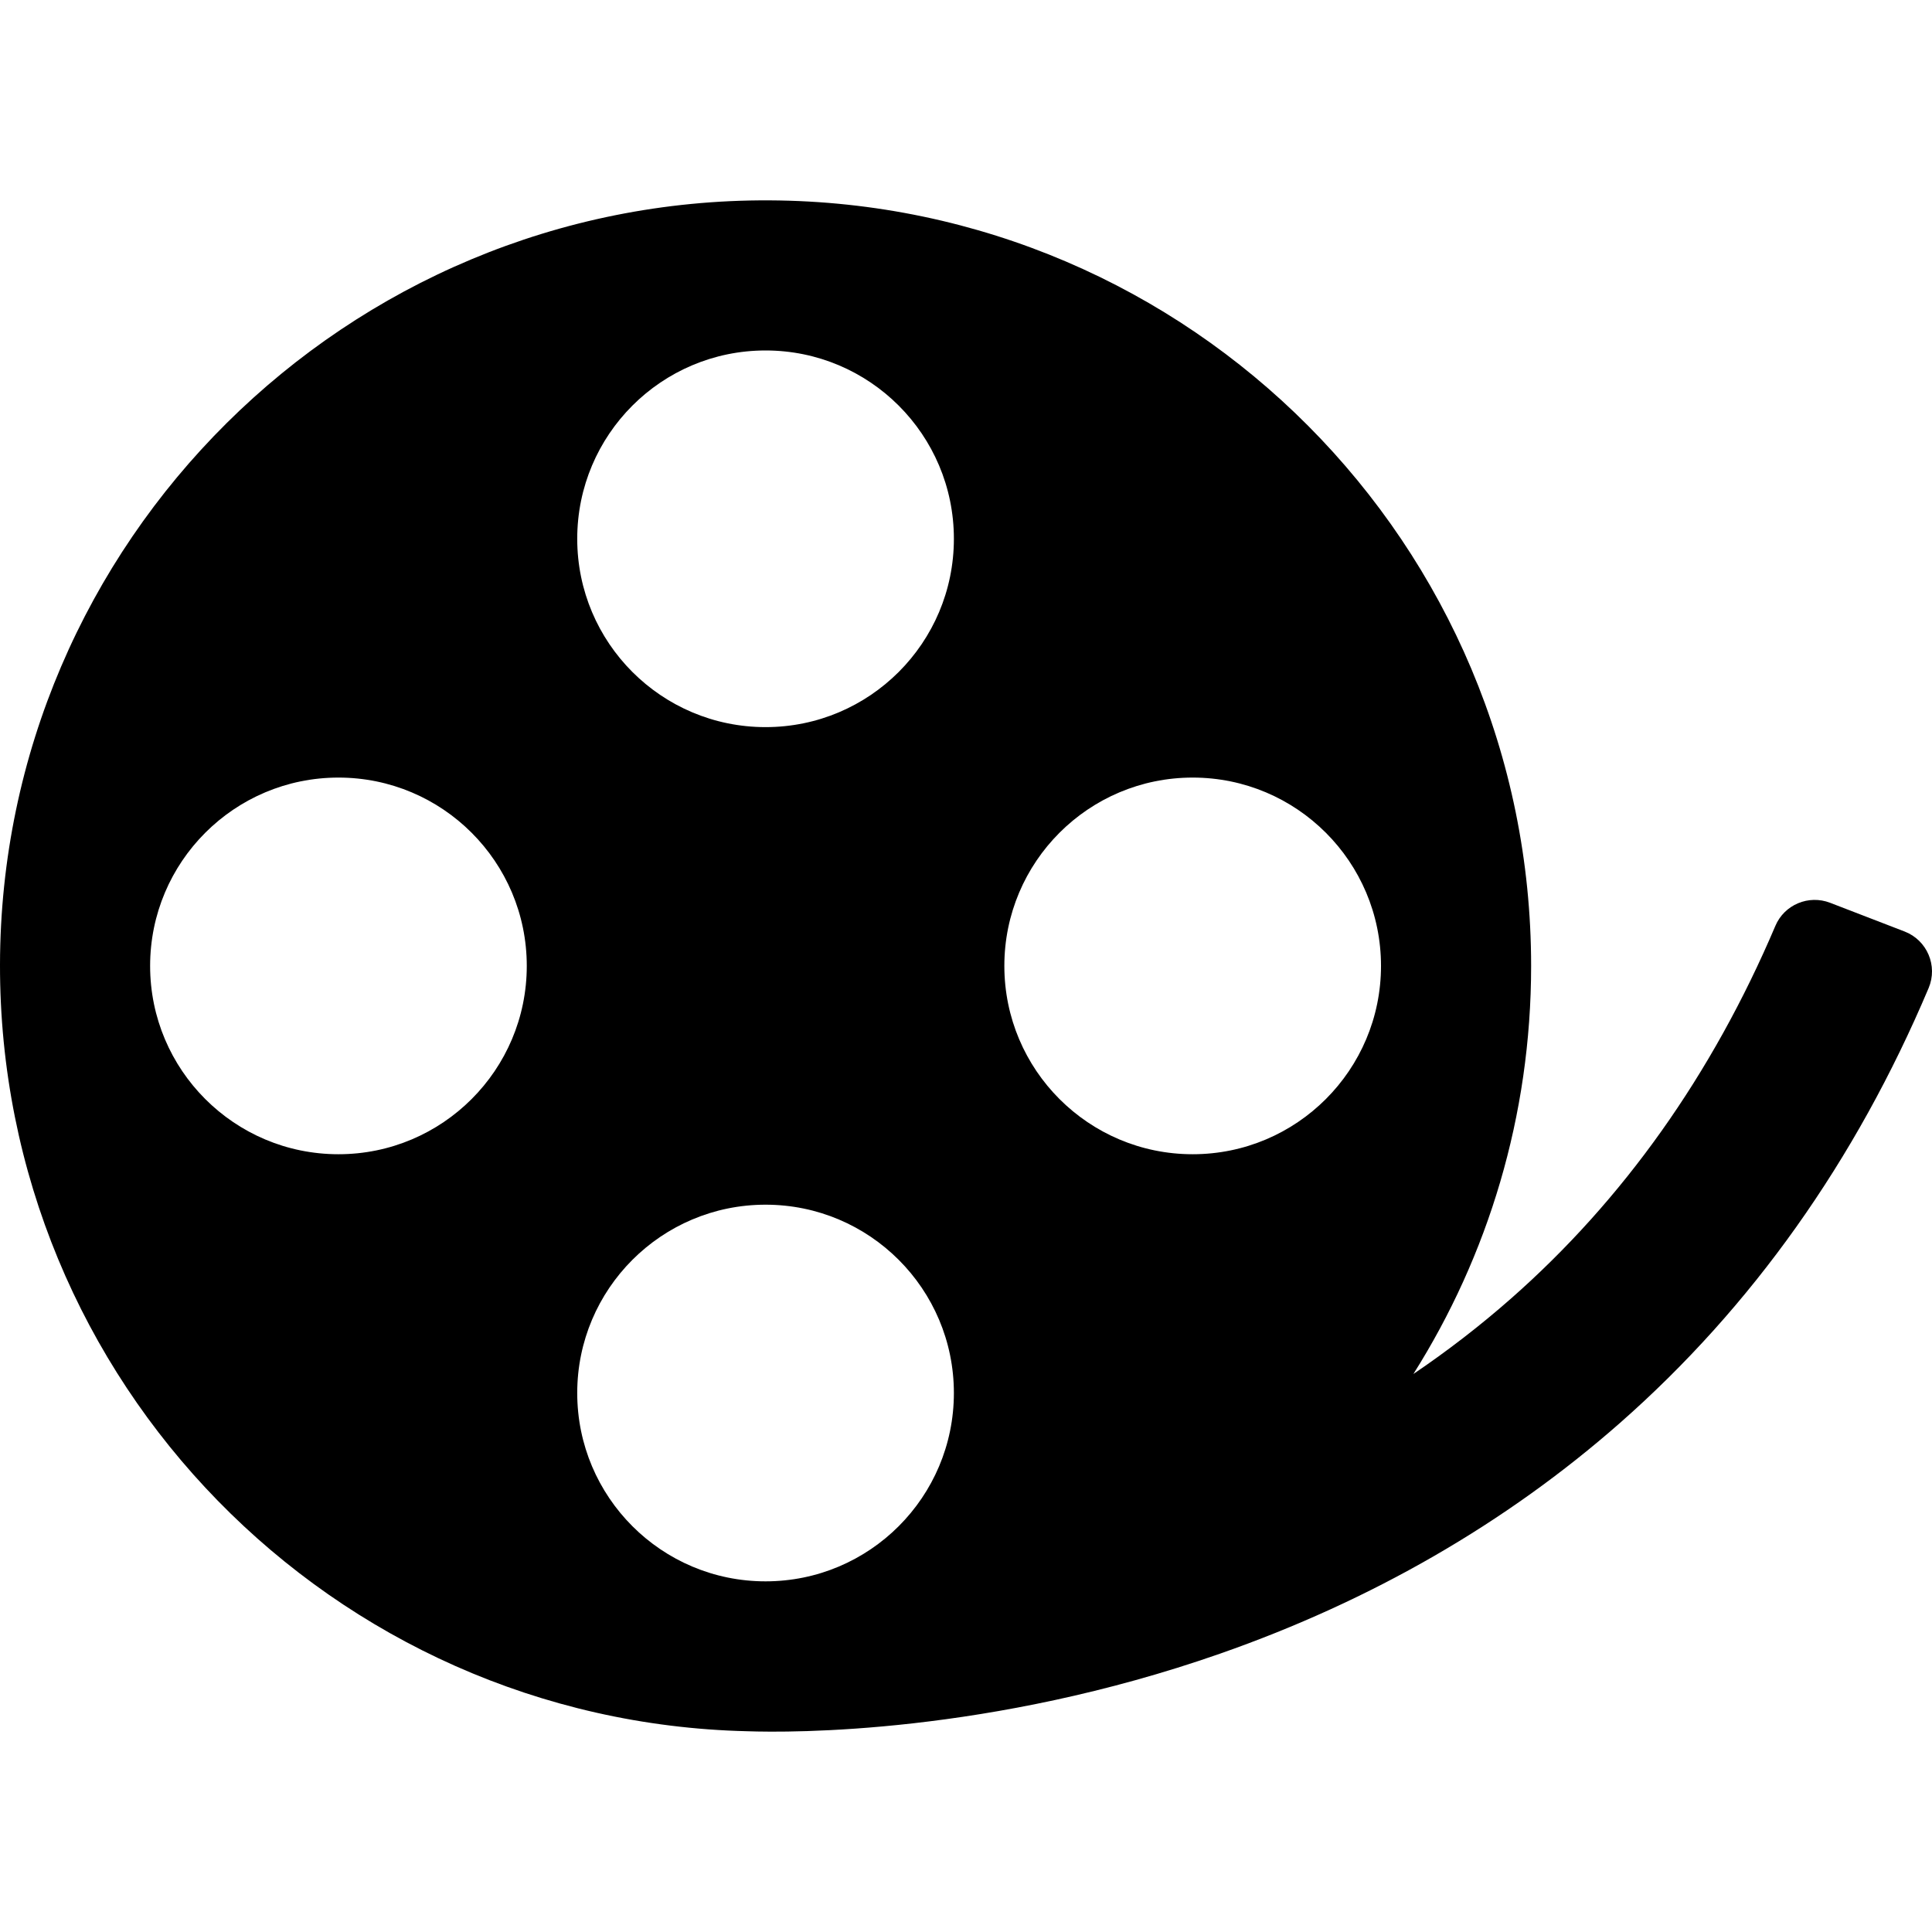
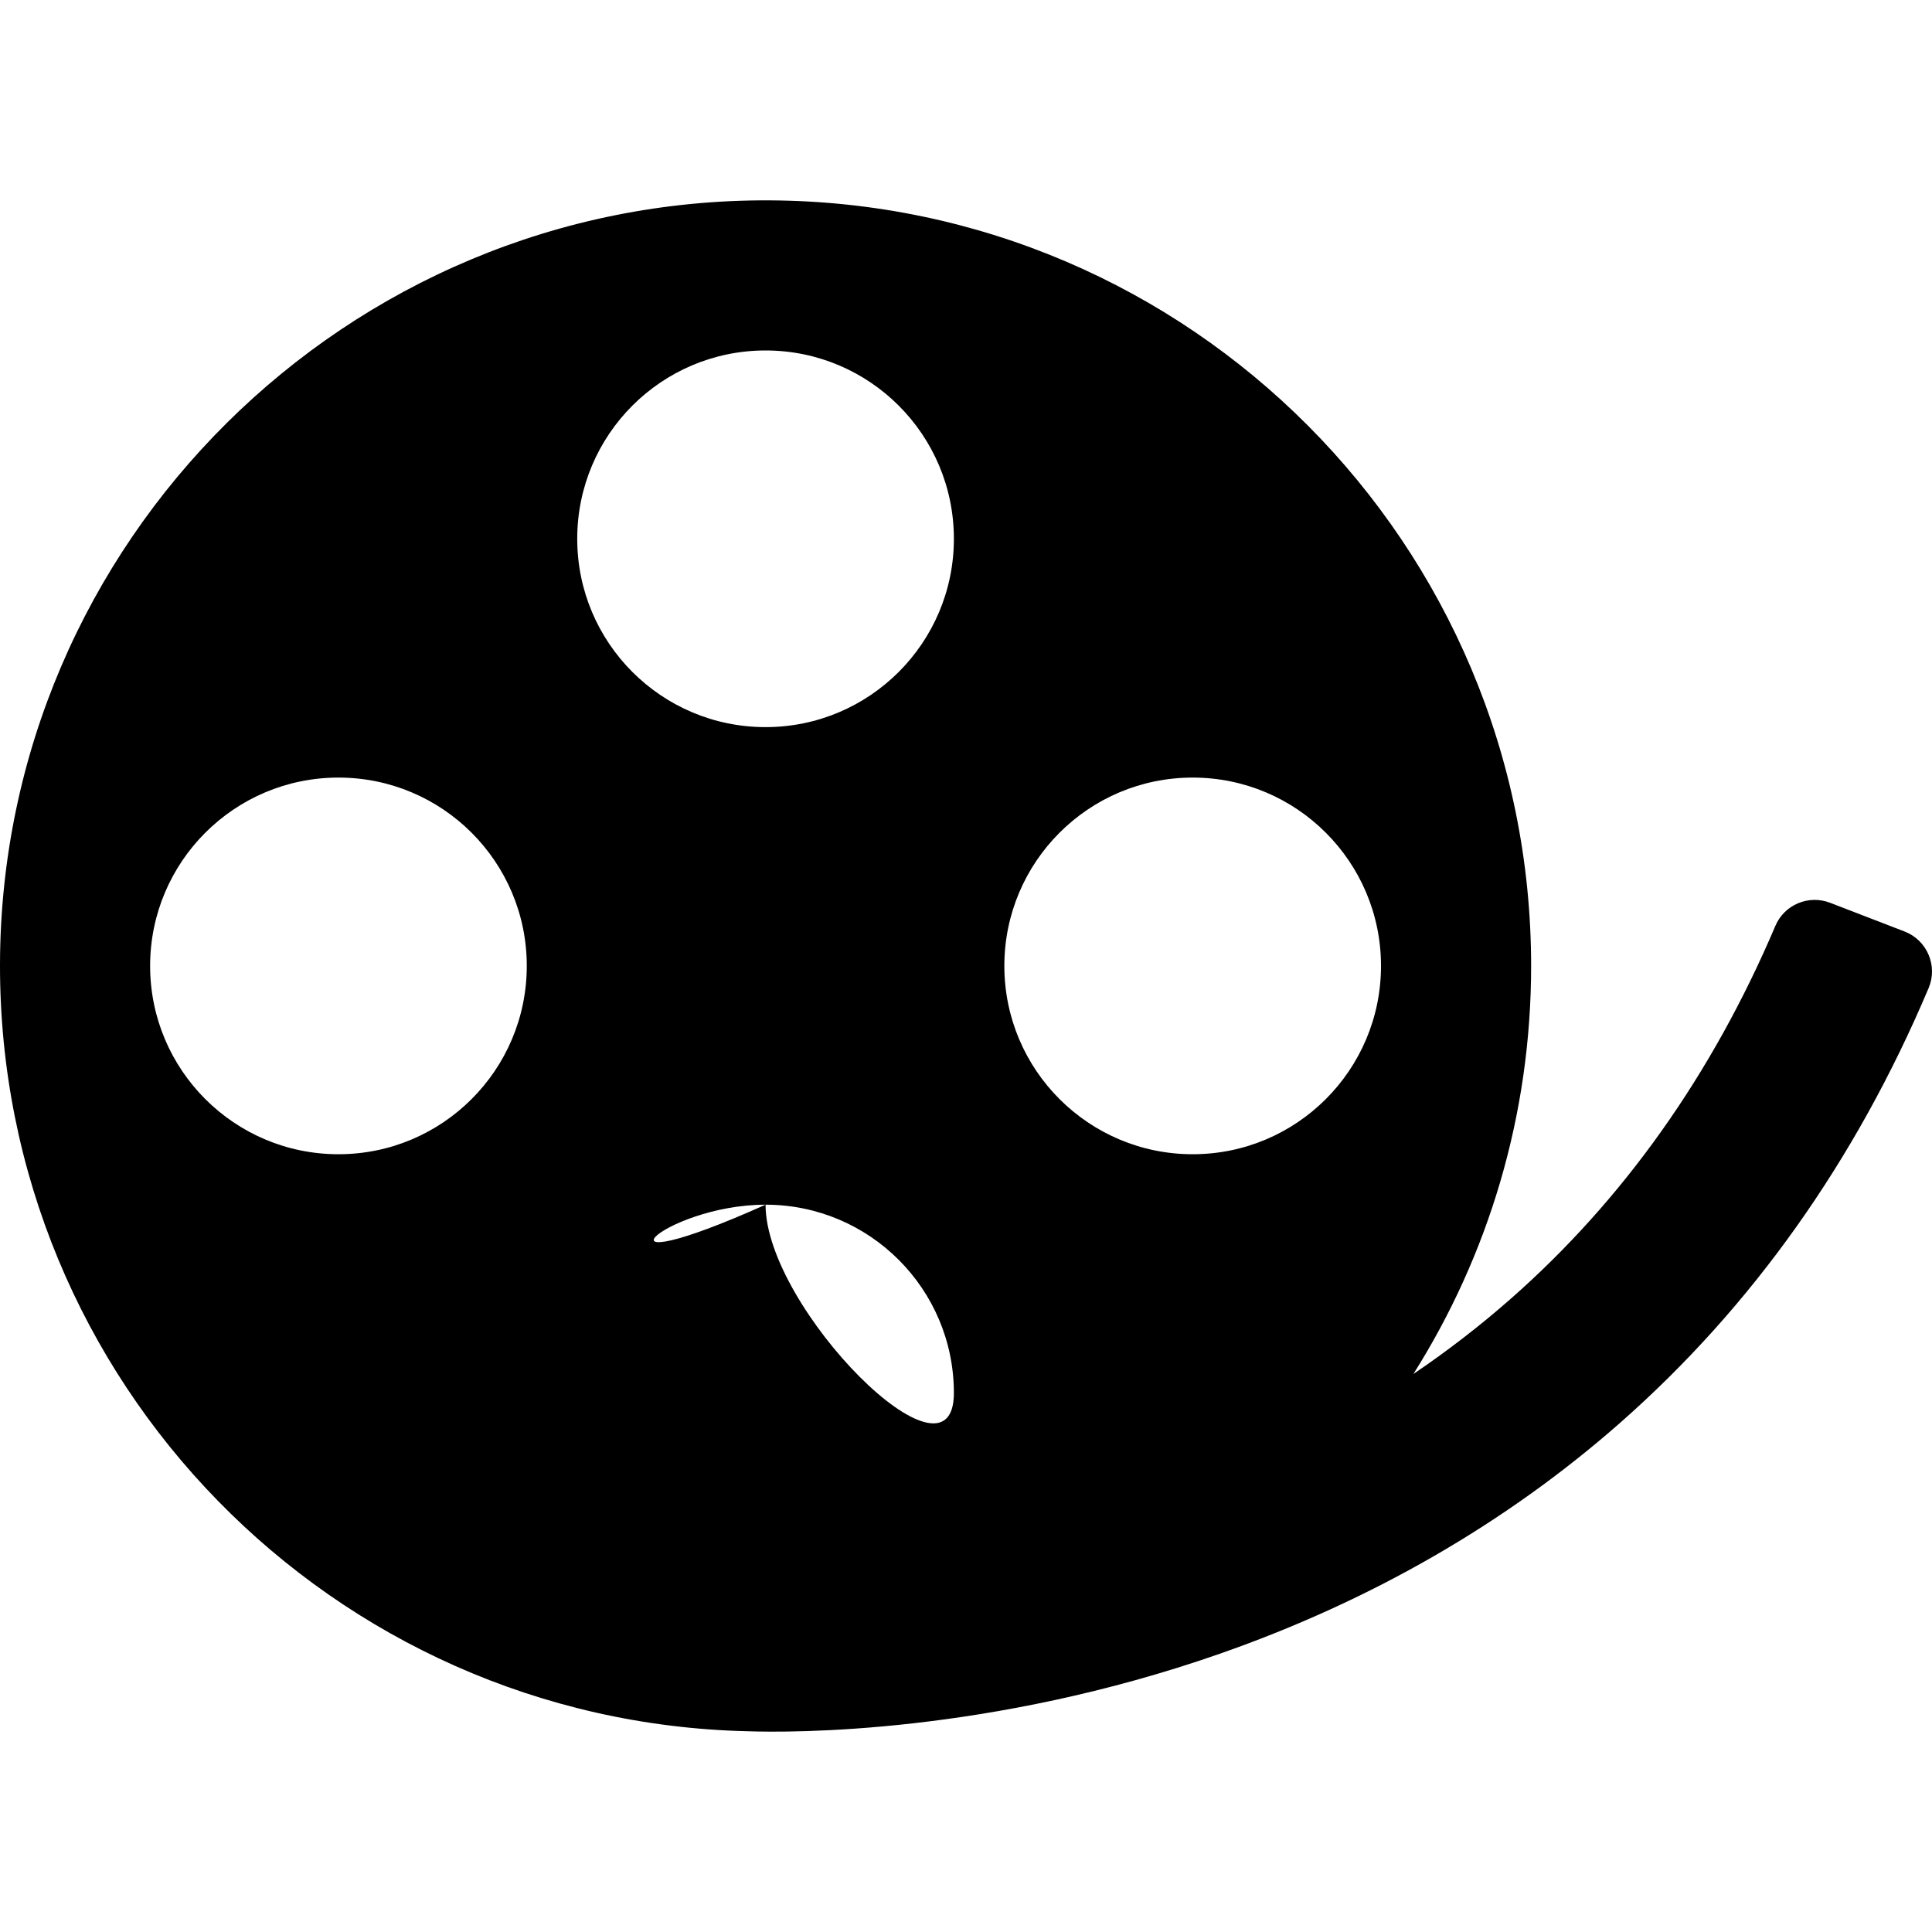
<svg xmlns="http://www.w3.org/2000/svg" version="1.1" id="Capa_1" x="0px" y="0px" width="903.114px" height="903.115px" viewBox="0 0 903.114 903.115" style="enable-background:new 0 0 903.114 903.115;" xml:space="preserve">
  <g>
-     <path d="M349.297,809.269c20.453,0.706,113.194,1.444,221.081-36.29c70.806-24.764,133.674-61.034,186.86-107.805   c61.7-54.258,110.174-122.573,144.292-203.287c4.398-10.405-0.689-22.391-11.23-26.456l-34.824-13.428   c-10.029-3.867-21.361,0.869-25.565,10.761c-29.54,69.495-71.1,128.084-123.721,174.357   c-14.337,12.607-29.523,24.334-45.507,35.158c34.859-55.222,55.039-120.637,55.039-190.768   c0-197.019-159.213-356.852-355.997-357.855C162.185,92.648,0.338,253.342,0,450.885   C-0.333,645.952,155.405,804.715,349.297,809.269z M557.517,363.479c48.62,0,88.033,39.414,88.033,88.034   s-39.414,88.034-88.033,88.034c-48.62,0-88.034-39.414-88.034-88.034S508.896,363.479,557.517,363.479z M357.861,163.826   c48.62,0,88.034,39.414,88.034,88.034c0,48.62-39.414,88.034-88.034,88.034s-88.034-39.414-88.034-88.034   C269.827,203.24,309.241,163.826,357.861,163.826z M357.861,563.133c48.62,0,88.034,39.414,88.034,88.034   s-39.414,88.034-88.034,88.034s-88.034-39.414-88.034-88.034C269.827,602.548,309.241,563.133,357.861,563.133z M70.173,451.513   c0-48.62,39.414-88.034,88.034-88.034s88.034,39.414,88.034,88.034s-39.414,88.034-88.034,88.034S70.173,500.133,70.173,451.513z" />
+     <path d="M349.297,809.269c20.453,0.706,113.194,1.444,221.081-36.29c70.806-24.764,133.674-61.034,186.86-107.805   c61.7-54.258,110.174-122.573,144.292-203.287c4.398-10.405-0.689-22.391-11.23-26.456l-34.824-13.428   c-10.029-3.867-21.361,0.869-25.565,10.761c-29.54,69.495-71.1,128.084-123.721,174.357   c-14.337,12.607-29.523,24.334-45.507,35.158c34.859-55.222,55.039-120.637,55.039-190.768   c0-197.019-159.213-356.852-355.997-357.855C162.185,92.648,0.338,253.342,0,450.885   C-0.333,645.952,155.405,804.715,349.297,809.269z M557.517,363.479c48.62,0,88.033,39.414,88.033,88.034   s-39.414,88.034-88.033,88.034c-48.62,0-88.034-39.414-88.034-88.034S508.896,363.479,557.517,363.479z M357.861,163.826   c48.62,0,88.034,39.414,88.034,88.034c0,48.62-39.414,88.034-88.034,88.034s-88.034-39.414-88.034-88.034   C269.827,203.24,309.241,163.826,357.861,163.826z M357.861,563.133c48.62,0,88.034,39.414,88.034,88.034   s-88.034-39.414-88.034-88.034C269.827,602.548,309.241,563.133,357.861,563.133z M70.173,451.513   c0-48.62,39.414-88.034,88.034-88.034s88.034,39.414,88.034,88.034s-39.414,88.034-88.034,88.034S70.173,500.133,70.173,451.513z" />
  </g>
  <g>
</g>
  <g>
</g>
  <g>
</g>
  <g>
</g>
  <g>
</g>
  <g>
</g>
  <g>
</g>
  <g>
</g>
  <g>
</g>
  <g>
</g>
  <g>
</g>
  <g>
</g>
  <g>
</g>
  <g>
</g>
  <g>
</g>
</svg>